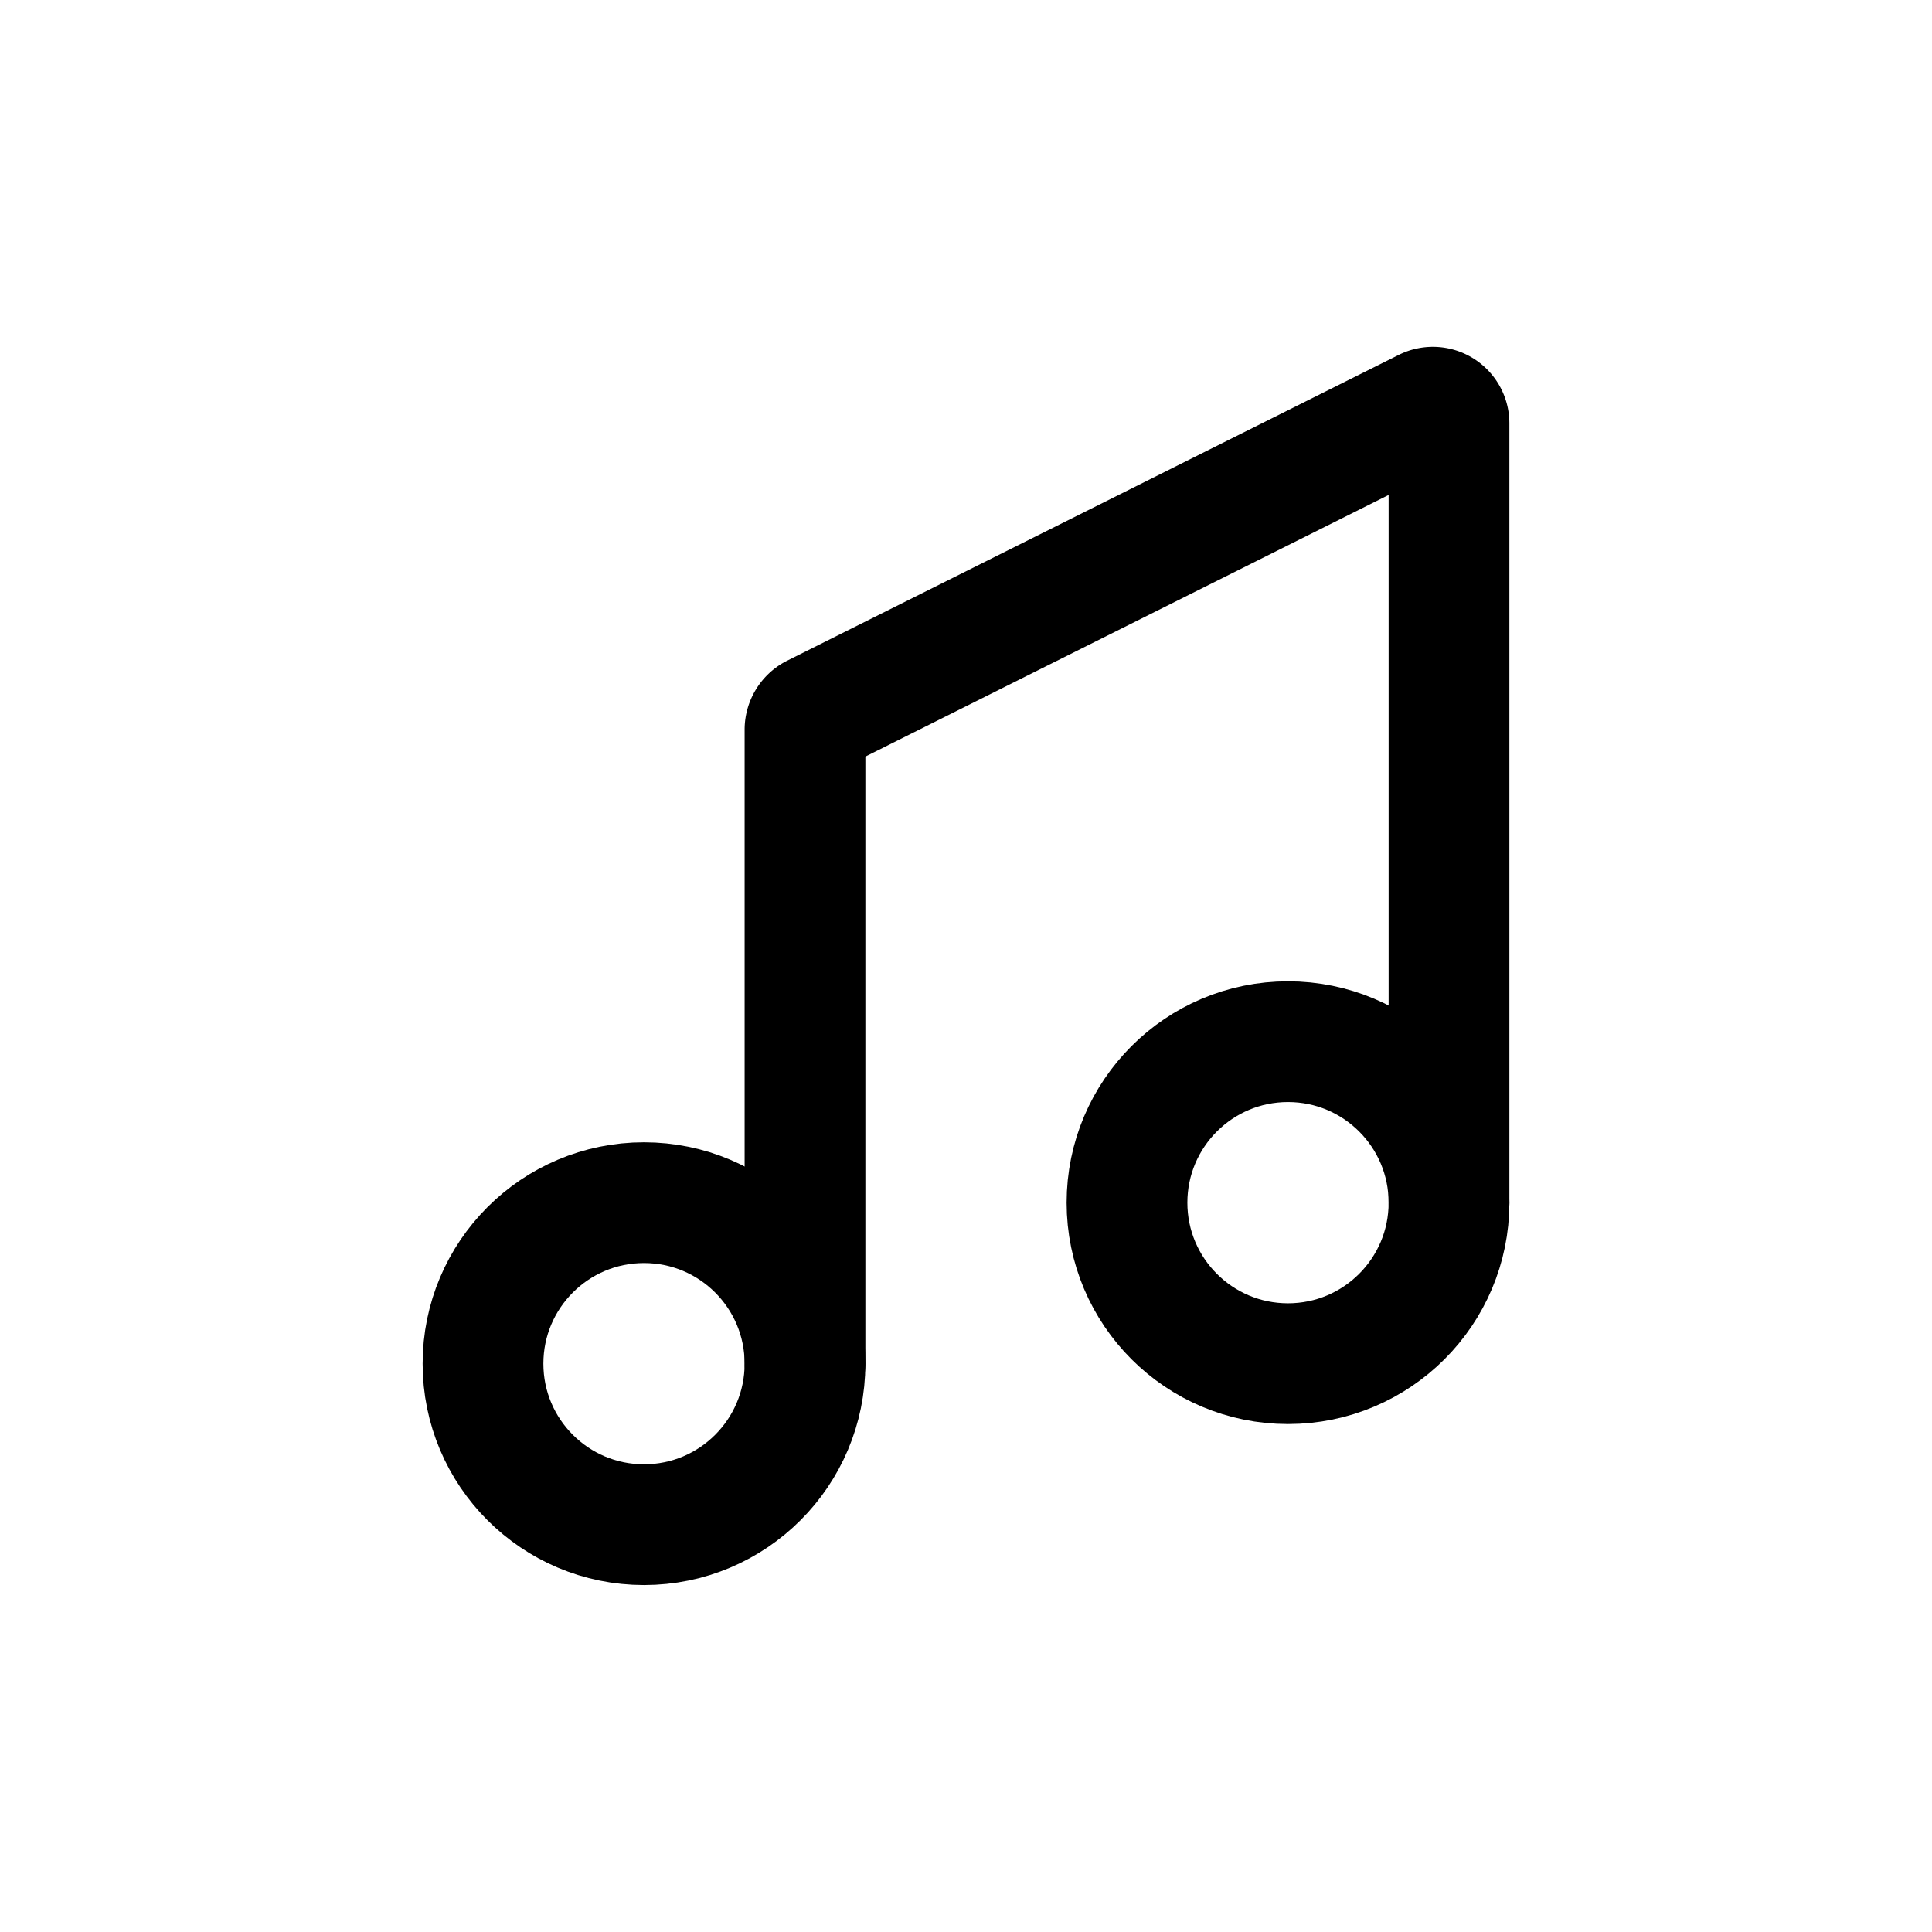
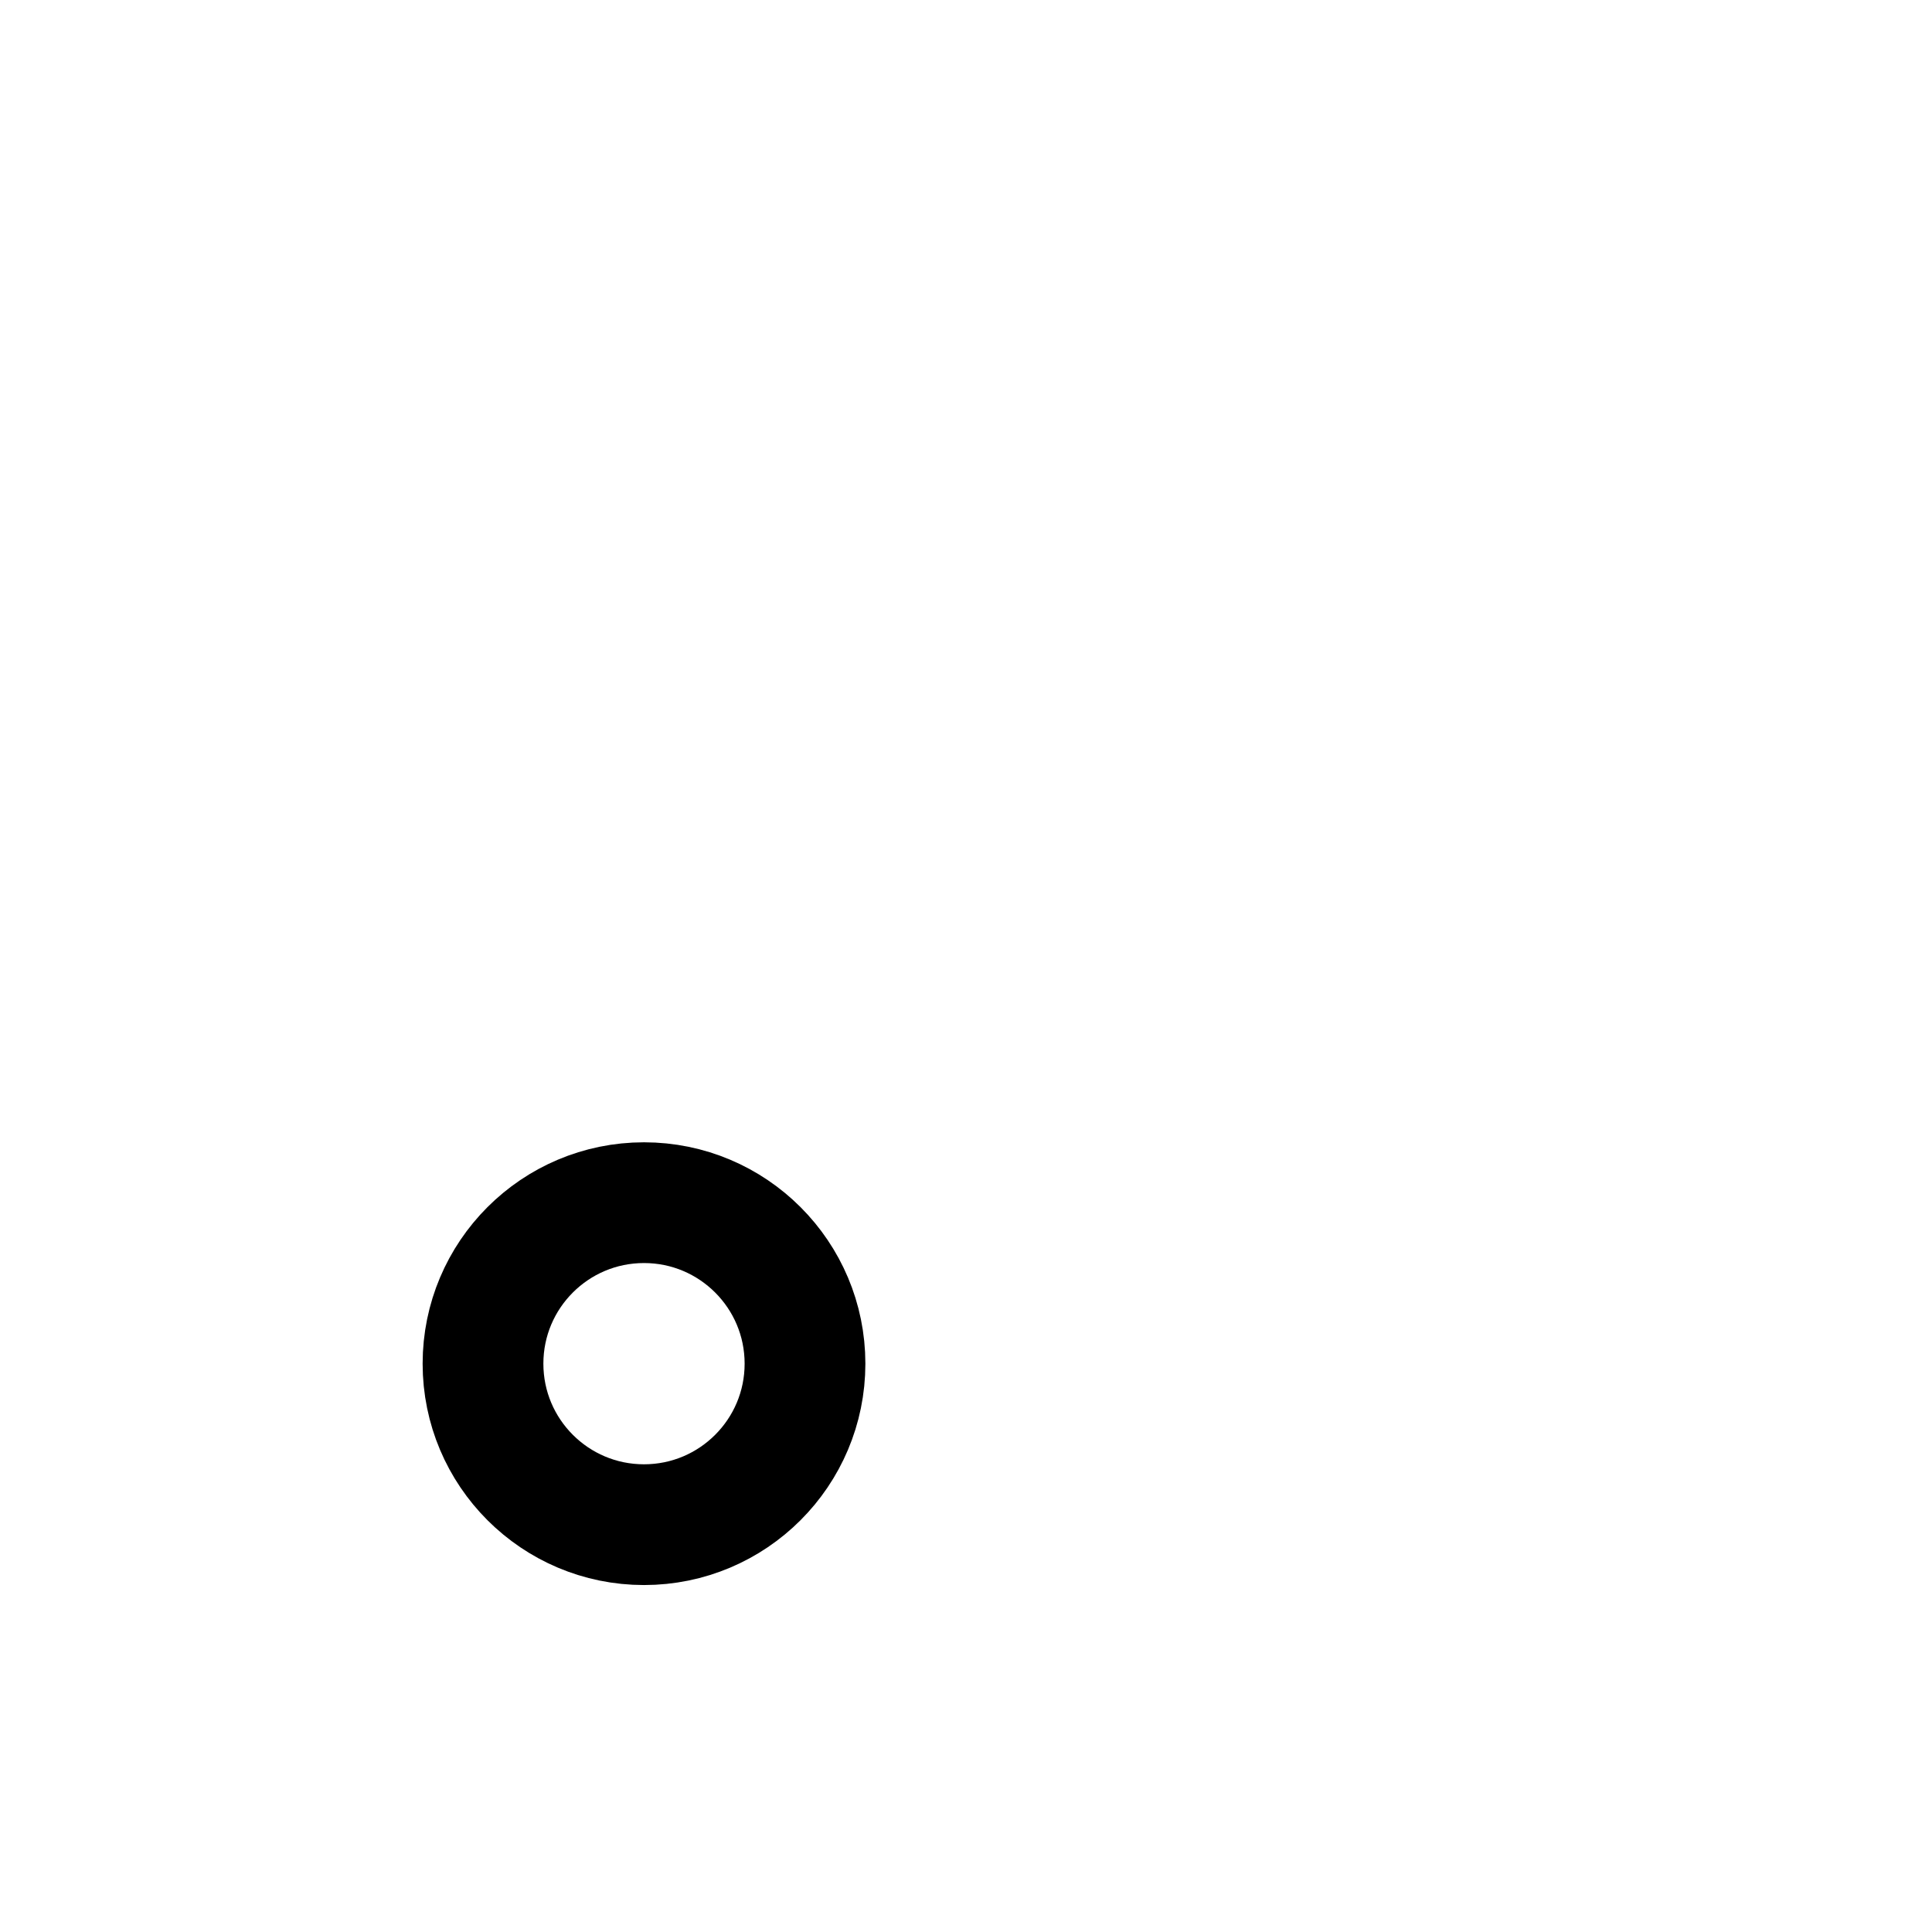
<svg xmlns="http://www.w3.org/2000/svg" width="800px" height="800px" viewBox="0 0 24 24">
  <defs>
    <style>.cls-1,.cls-2{fill:none;stroke:#000000;stroke-linecap:round;stroke-linejoin:round;stroke-width:1.5px;}.cls-2{fill-rule:evenodd;}</style>
  </defs>
  <g id="ic-media-note">
    <circle class="cls-1" cx="8" cy="16.94" r="2" />
-     <circle class="cls-1" cx="16" cy="14.94" r="2" />
-     <path class="cls-2" d="M10,16.94V9.06a.21.21,0,0,1,.11-.18l7.6-3.8a.2.2,0,0,1,.29.18v9.68" />
  </g>
</svg>